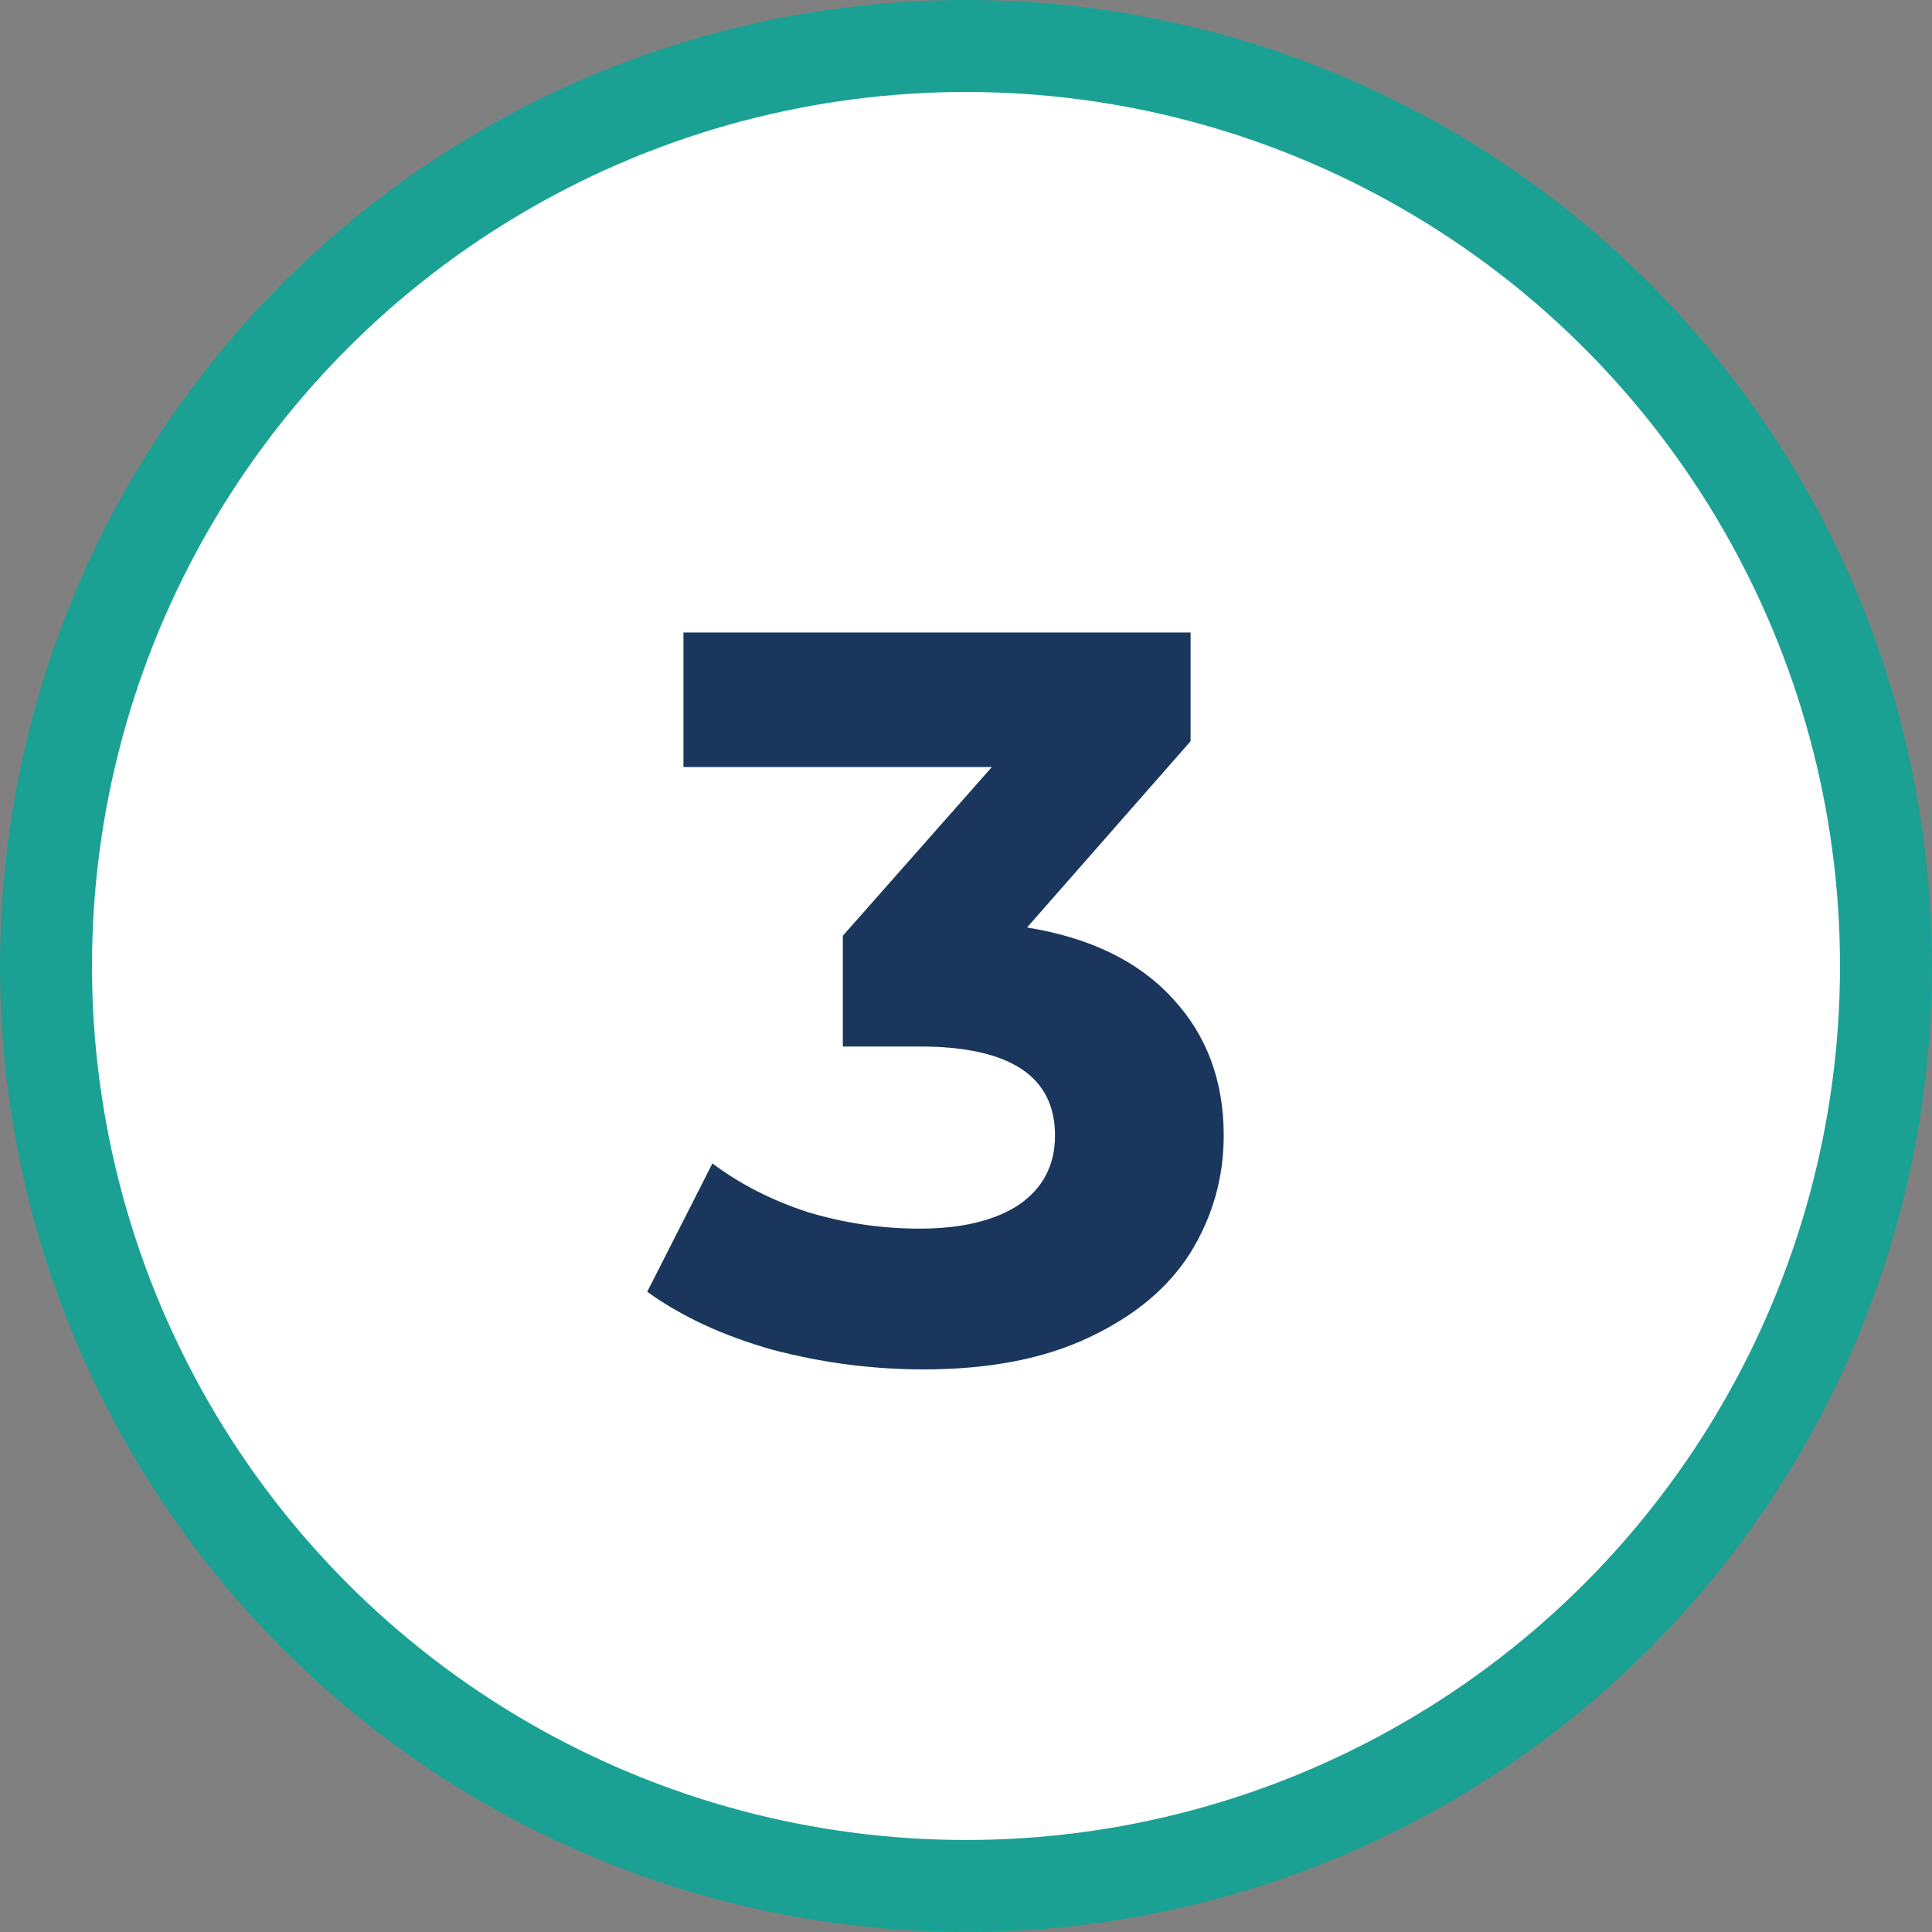
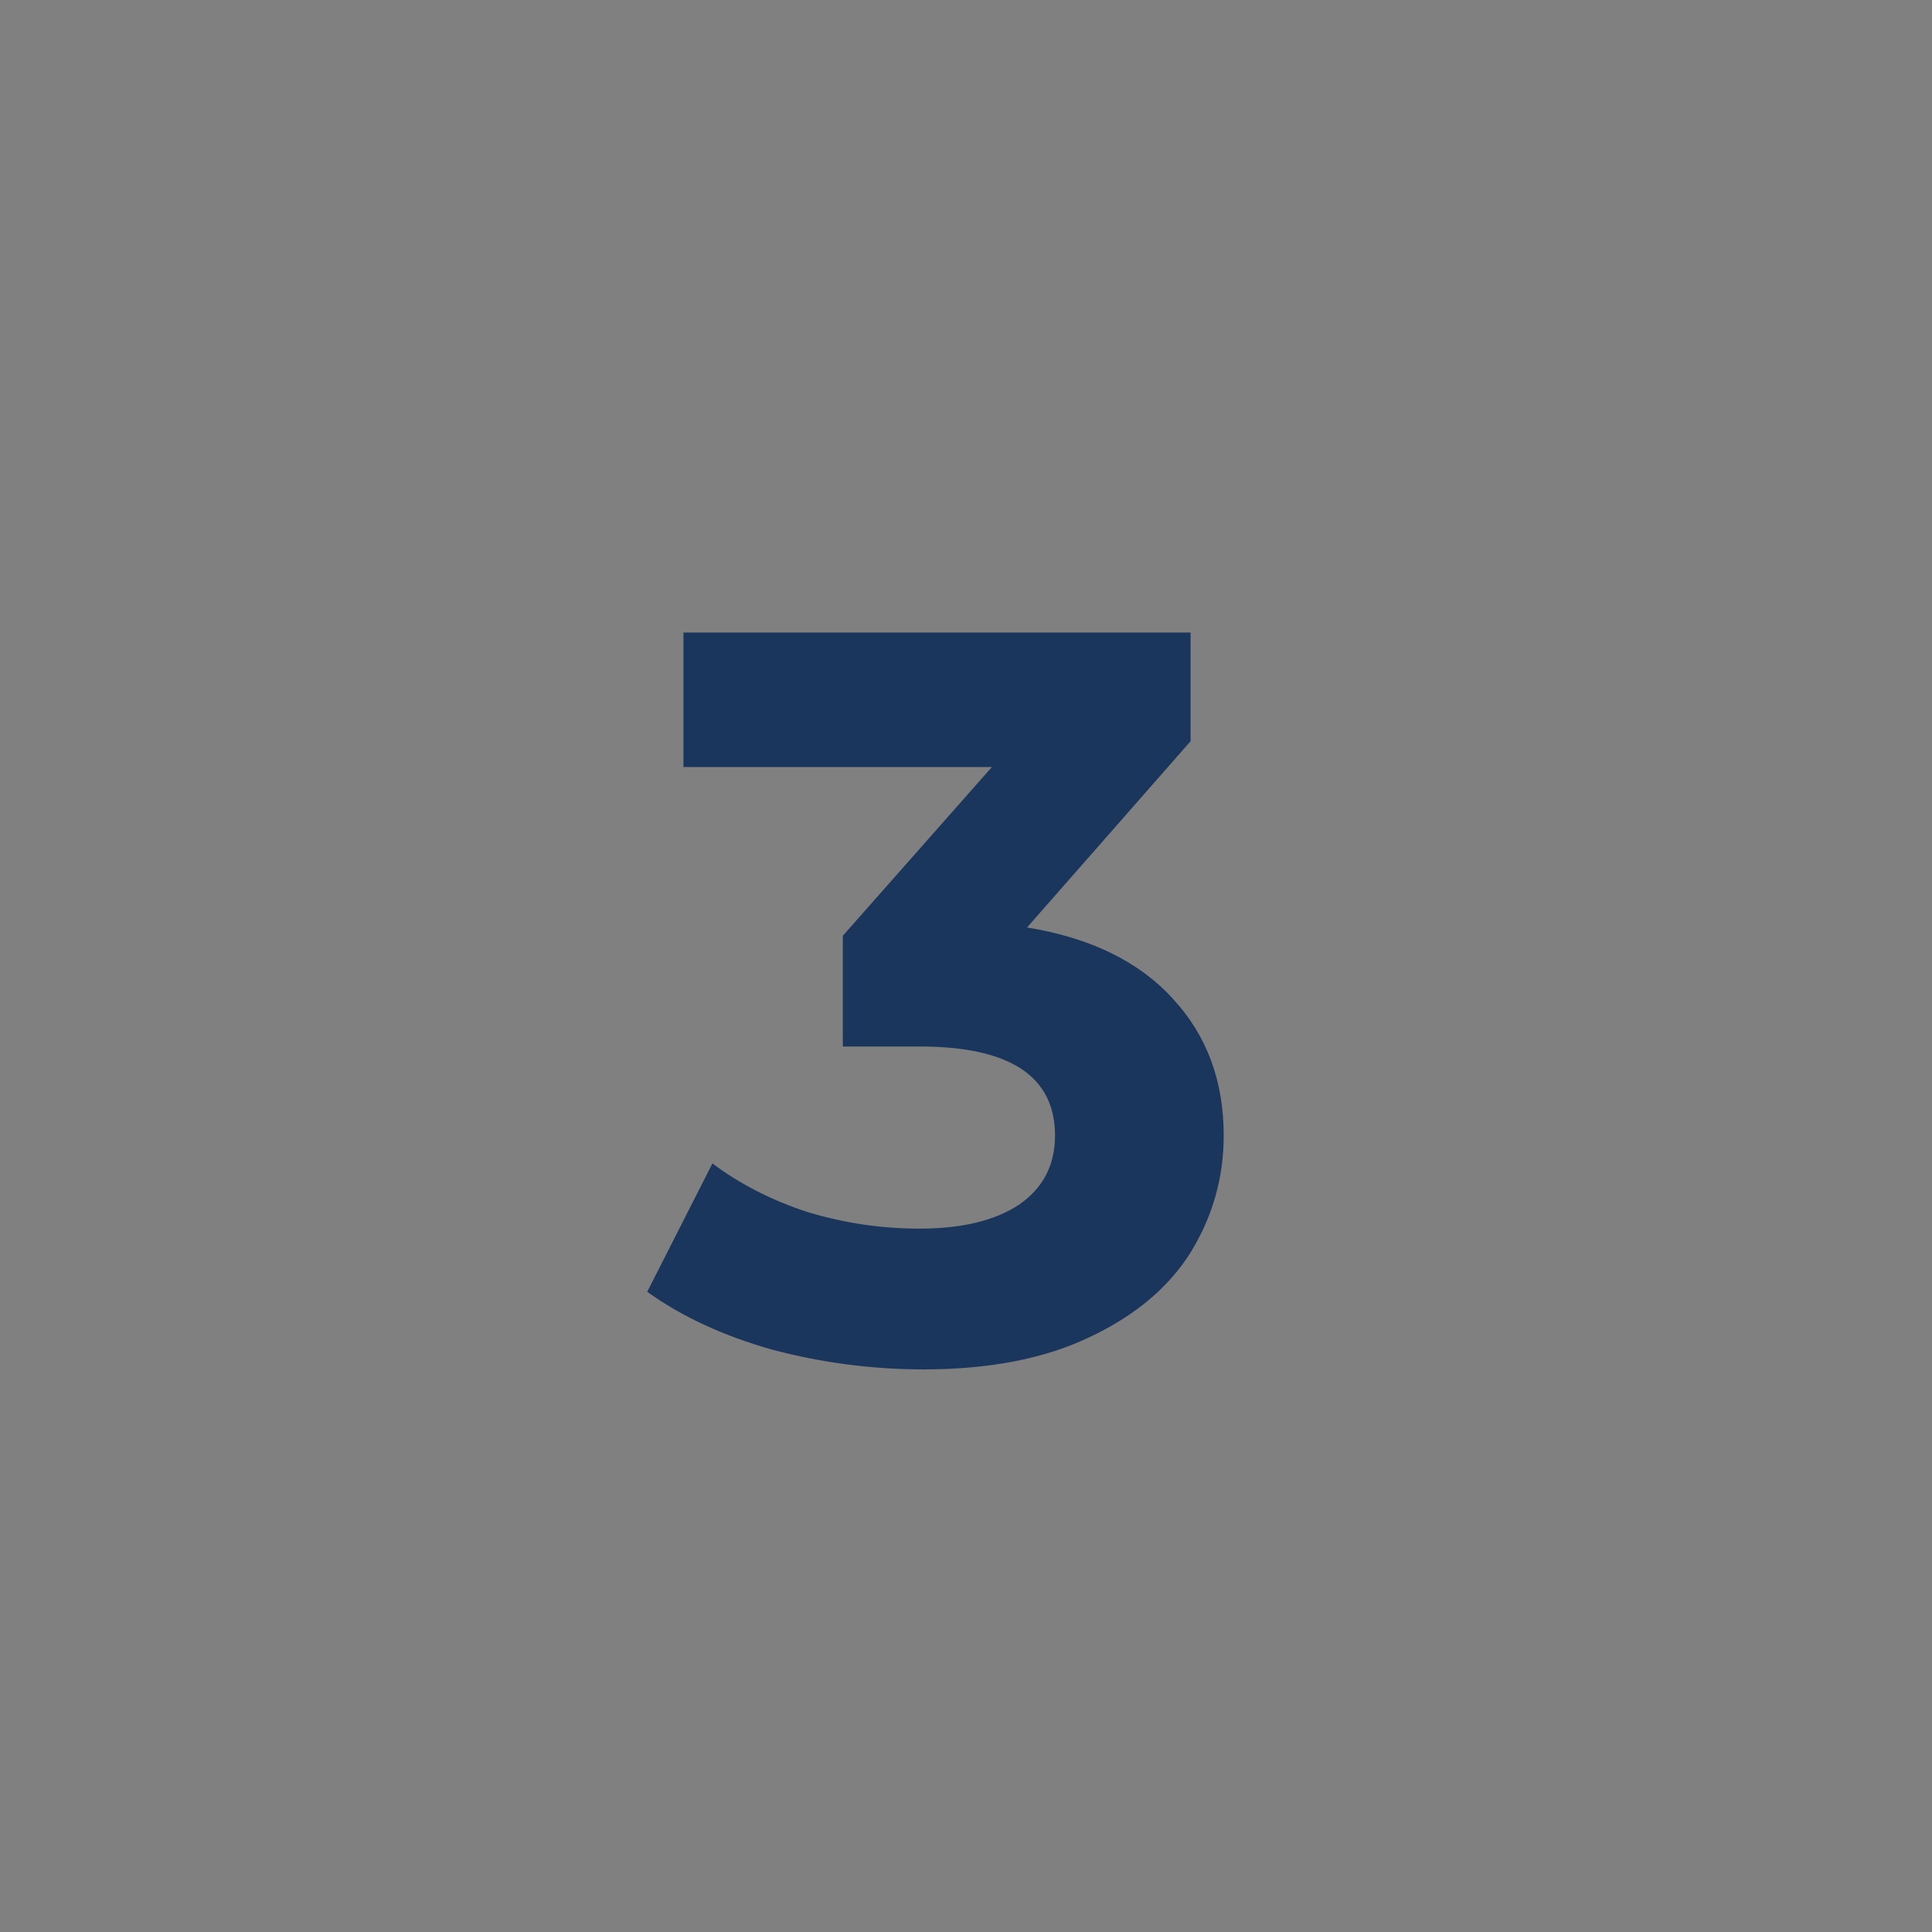
<svg xmlns="http://www.w3.org/2000/svg" width="84" height="84" fill="none">
  <rect width="100%" height="100%" fill="#808080" stroke="none" />
-   <circle cx="42" cy="41.999" r="40" fill="#fff" stroke="#1BA194" stroke-width="4" />
  <path fill="#1B365D" d="M44.655 40.325Q48.795 41 51 43.429q2.205 2.385 2.205 5.94 0 2.745-1.44 5.086-1.44 2.295-4.41 3.69-2.925 1.395-7.2 1.394-3.33 0-6.57-.855-3.195-.9-5.445-2.52l2.835-5.58q1.8 1.35 4.14 2.115 2.385.72 4.86.72 2.745 0 4.32-1.034 1.575-1.08 1.575-3.015 0-3.87-5.895-3.87h-3.33v-4.815l6.48-7.336h-13.41V27.5h22.05v4.726z" />
</svg>